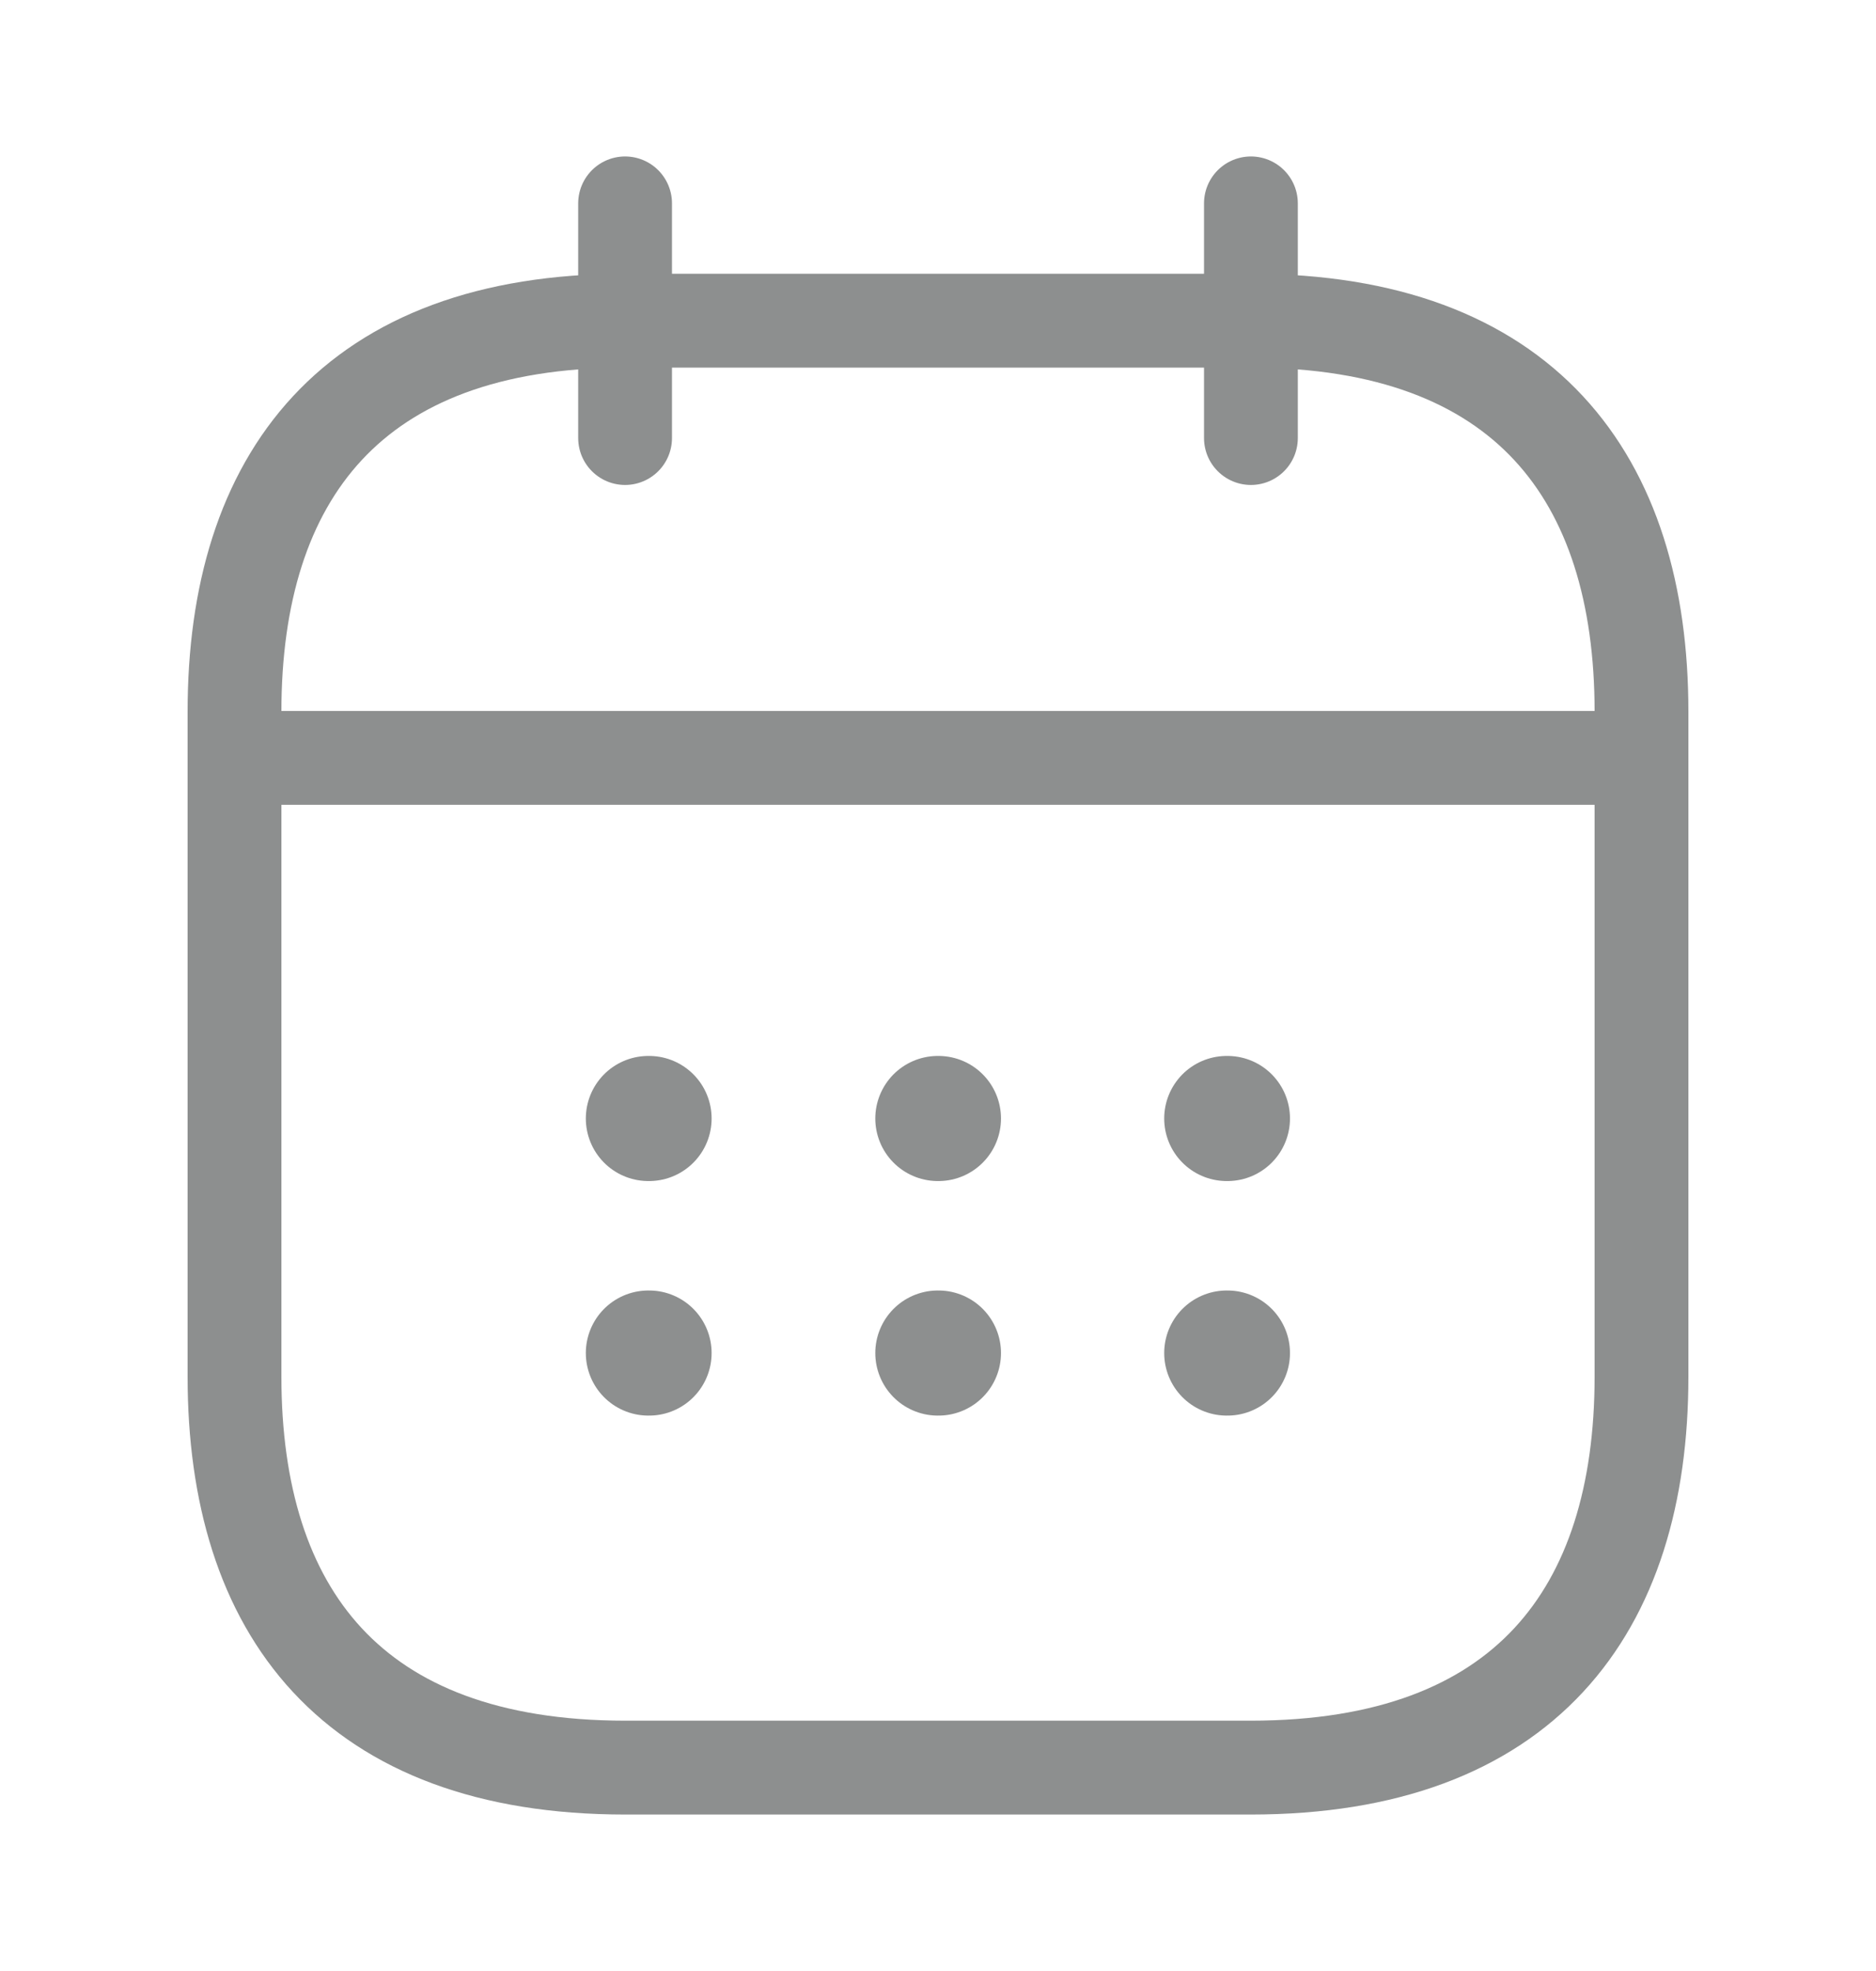
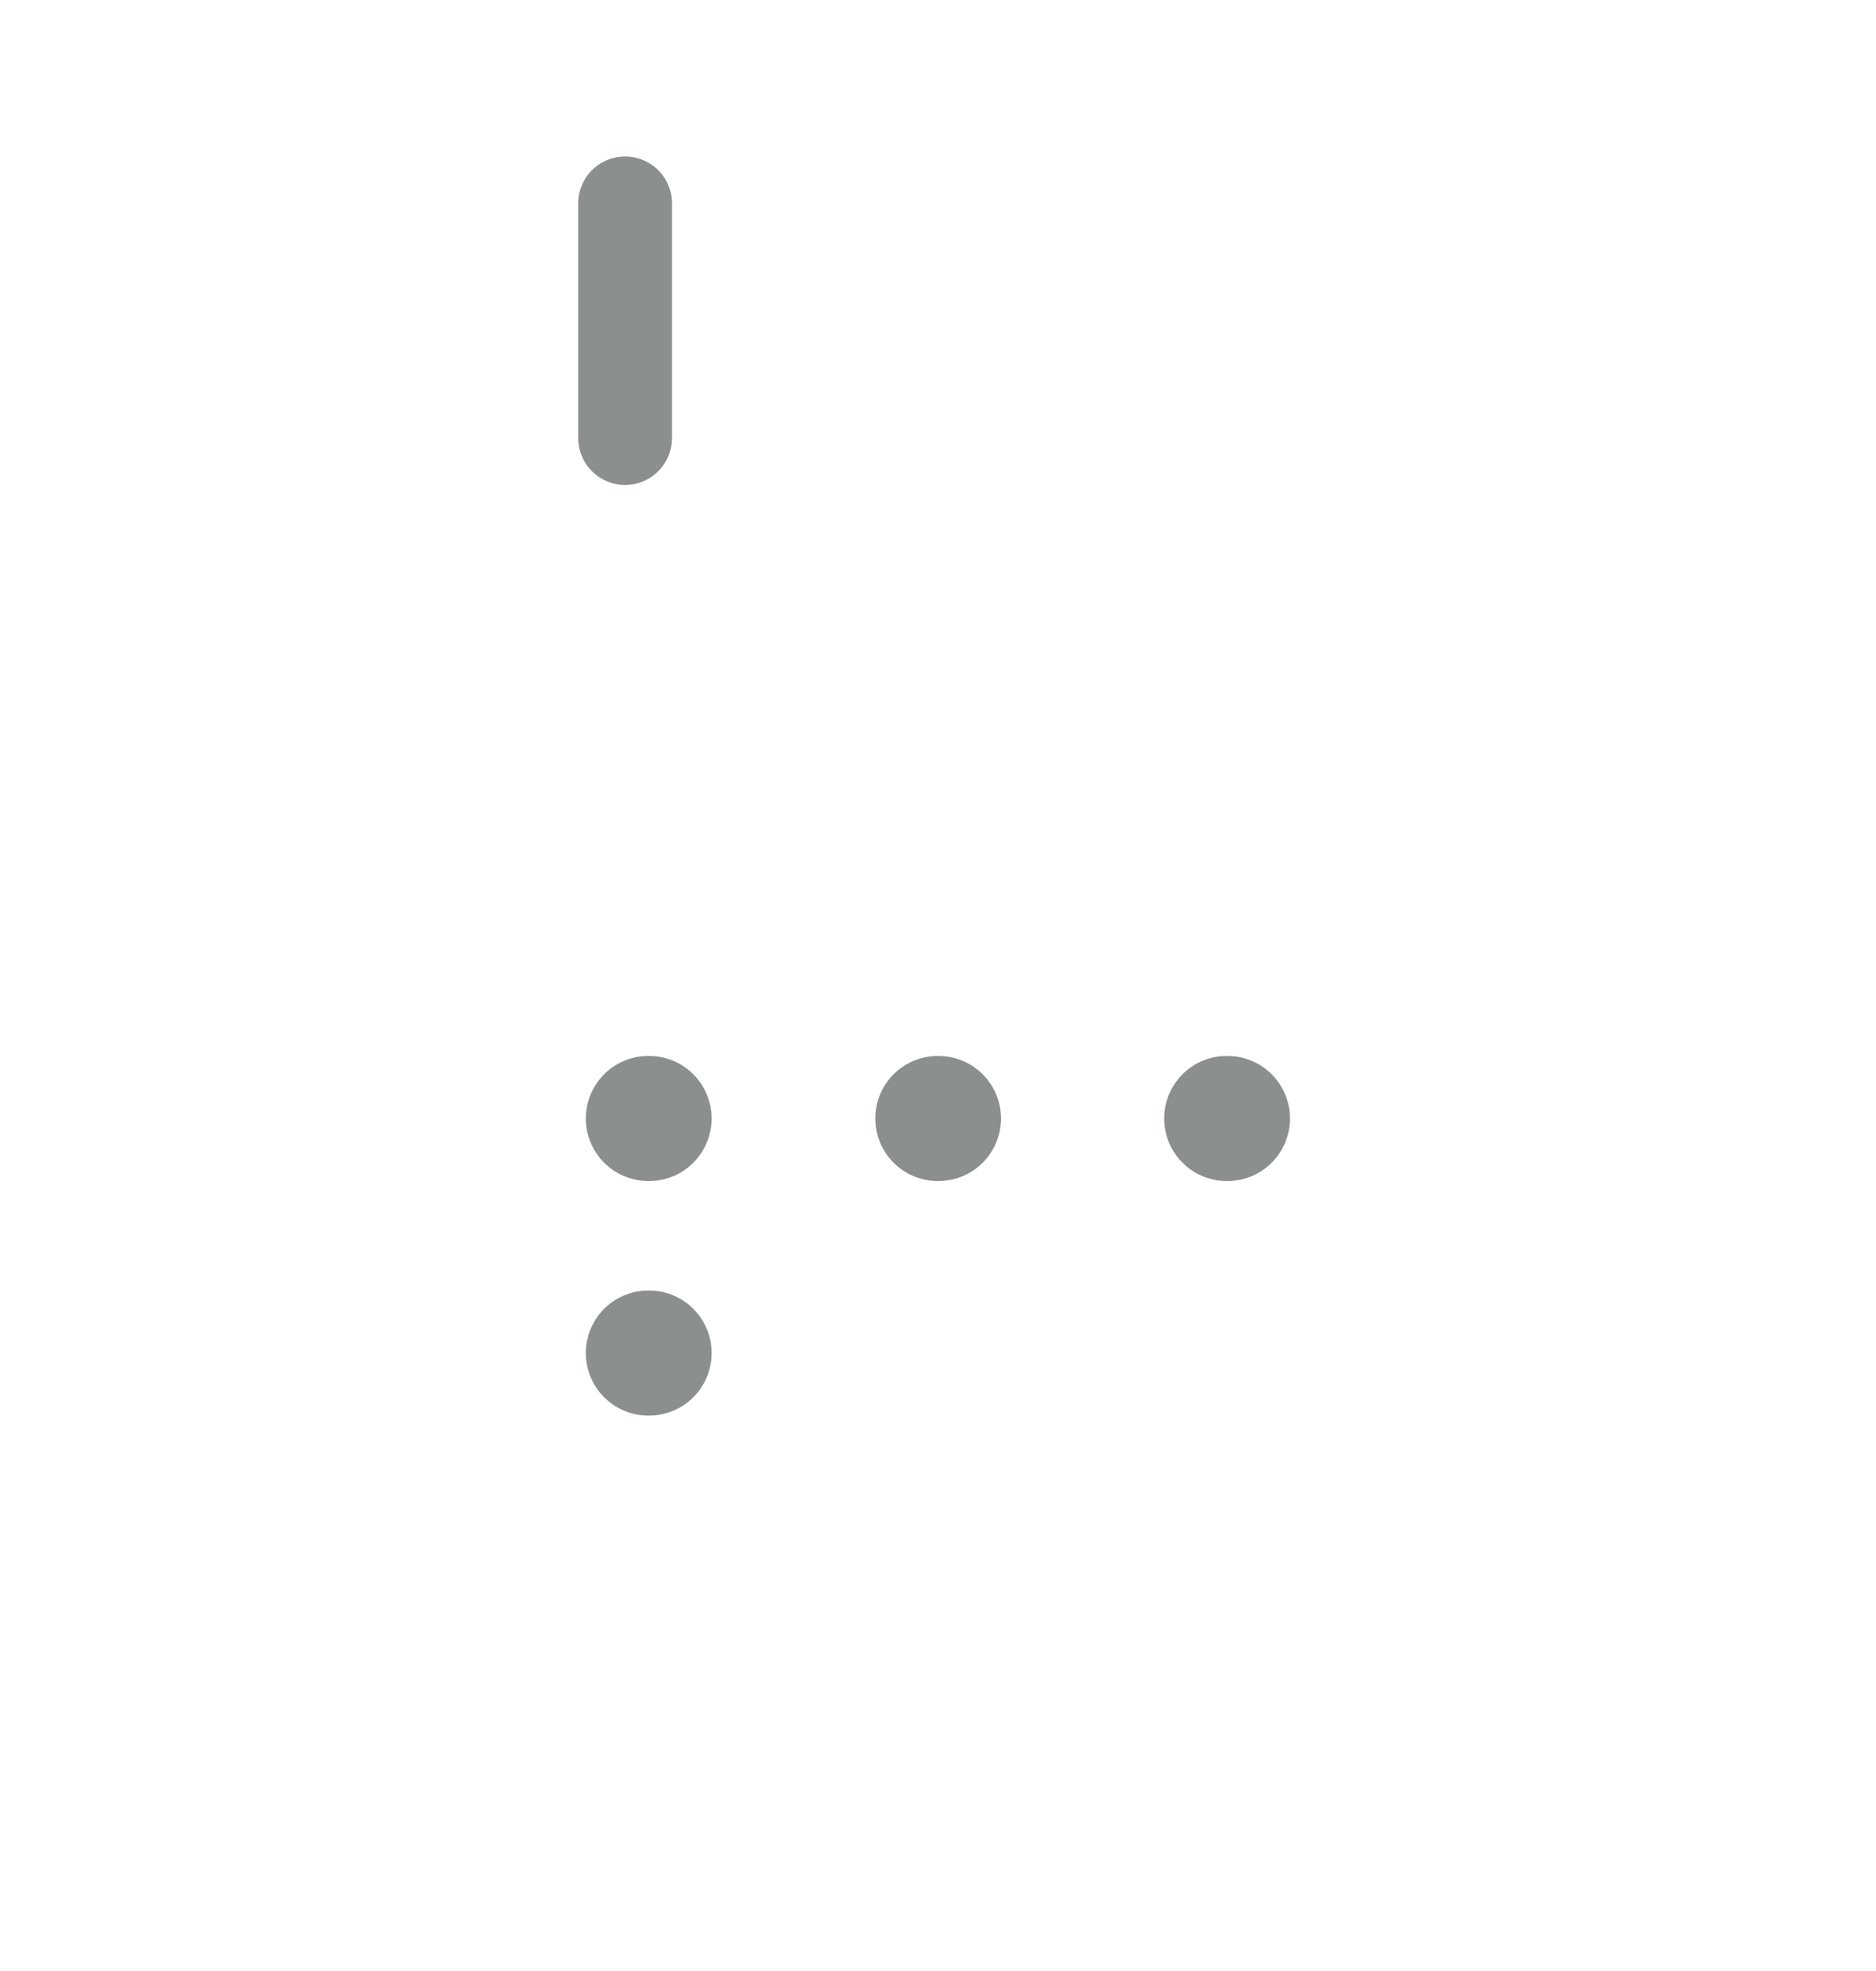
<svg xmlns="http://www.w3.org/2000/svg" fill="none" viewBox="0 0 20 21" height="21" width="20">
  <path stroke-linejoin="round" stroke-linecap="round" stroke-miterlimit="10" stroke="#8D8F8F" d="M6.664 2.167V4.667" />
-   <path stroke-linejoin="round" stroke-linecap="round" stroke-miterlimit="10" stroke="#8D8F8F" d="M13.336 2.167V4.667" />
-   <path stroke-linejoin="round" stroke-linecap="round" stroke-miterlimit="10" stroke="#8D8F8F" d="M2.914 8.075H17.081" />
-   <path stroke-linejoin="round" stroke-linecap="round" stroke-miterlimit="10" stroke="#8D8F8F" d="M17.5 7.583V14.667C17.5 17.167 16.25 18.833 13.333 18.833H6.667C3.75 18.833 2.5 17.167 2.5 14.667V7.583C2.5 5.083 3.75 3.417 6.667 3.417H13.333C16.25 3.417 17.5 5.083 17.5 7.583Z" />
  <path stroke-linejoin="round" stroke-linecap="round" stroke-width="1.333" stroke="#8D8F8F" d="M13.078 11.917H13.086" />
-   <path stroke-linejoin="round" stroke-linecap="round" stroke-width="1.333" stroke="#8D8F8F" d="M13.078 14.416H13.086" />
  <path stroke-linejoin="round" stroke-linecap="round" stroke-width="1.333" stroke="#8D8F8F" d="M9.998 11.917H10.005" />
-   <path stroke-linejoin="round" stroke-linecap="round" stroke-width="1.333" stroke="#8D8F8F" d="M9.998 14.416H10.005" />
  <path stroke-linejoin="round" stroke-linecap="round" stroke-width="1.333" stroke="#8D8F8F" d="M6.912 11.917H6.92" />
  <path stroke-linejoin="round" stroke-linecap="round" stroke-width="1.333" stroke="#8D8F8F" d="M6.912 14.416H6.92" />
</svg>